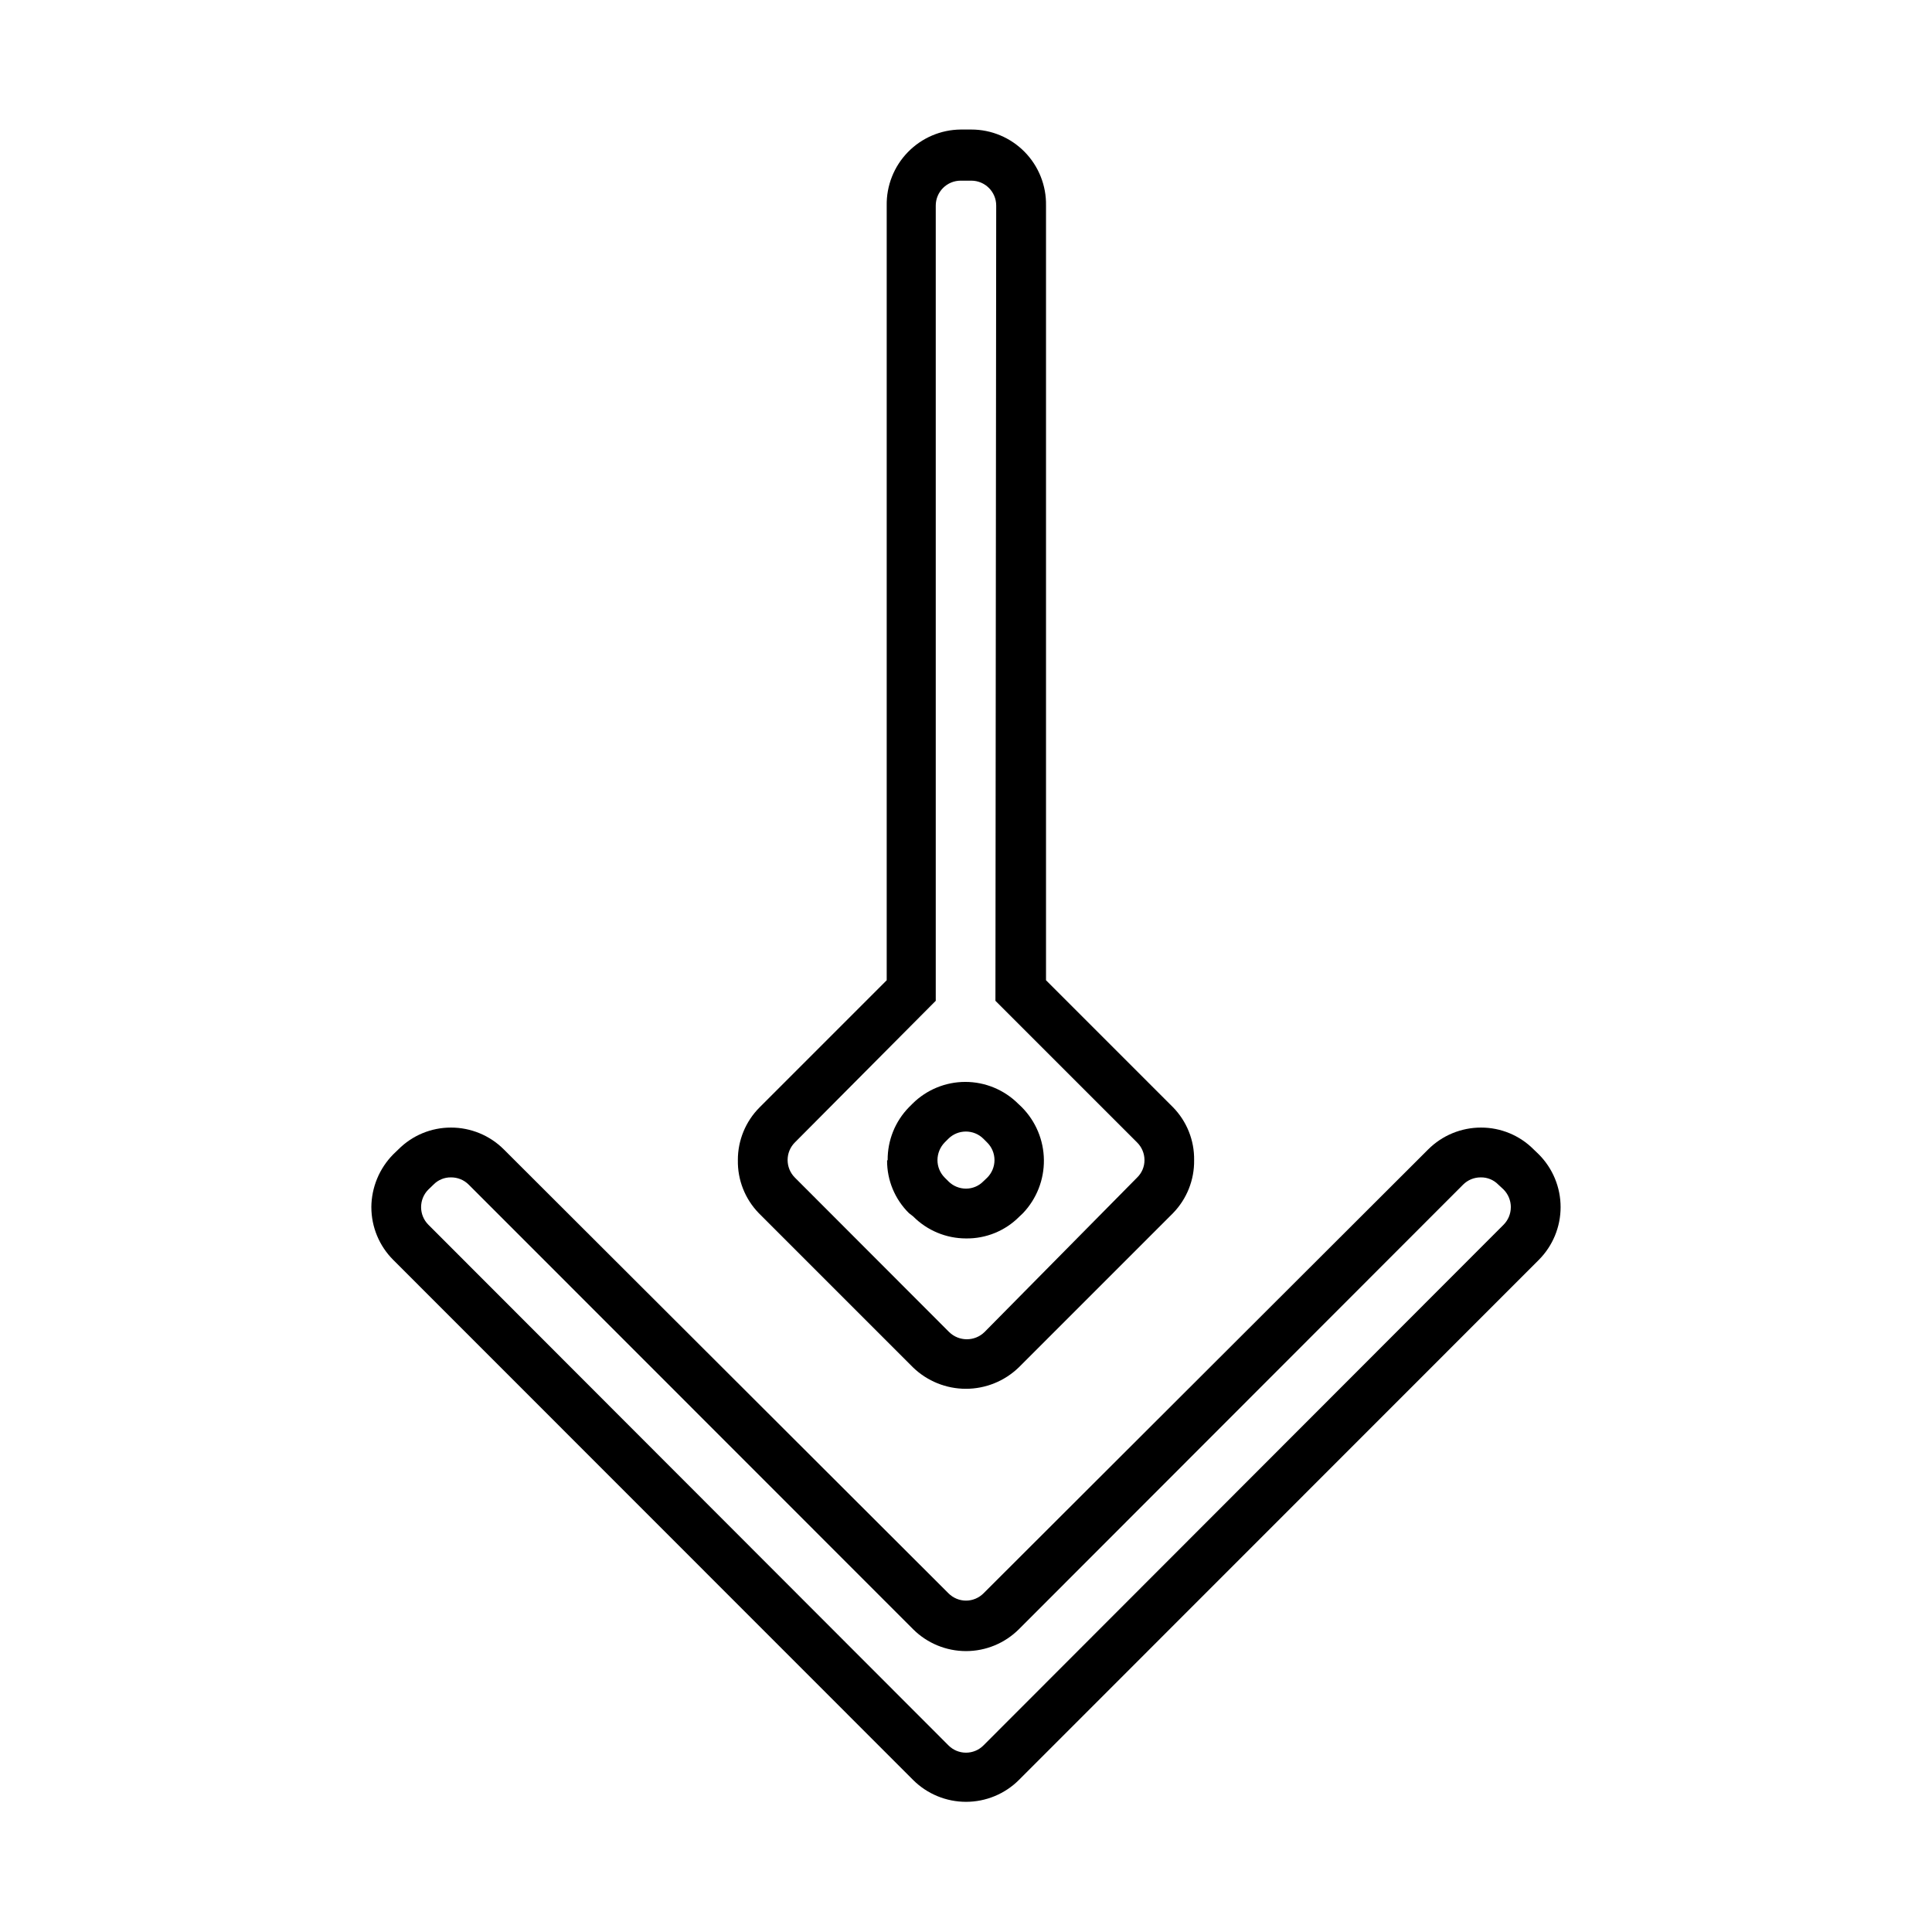
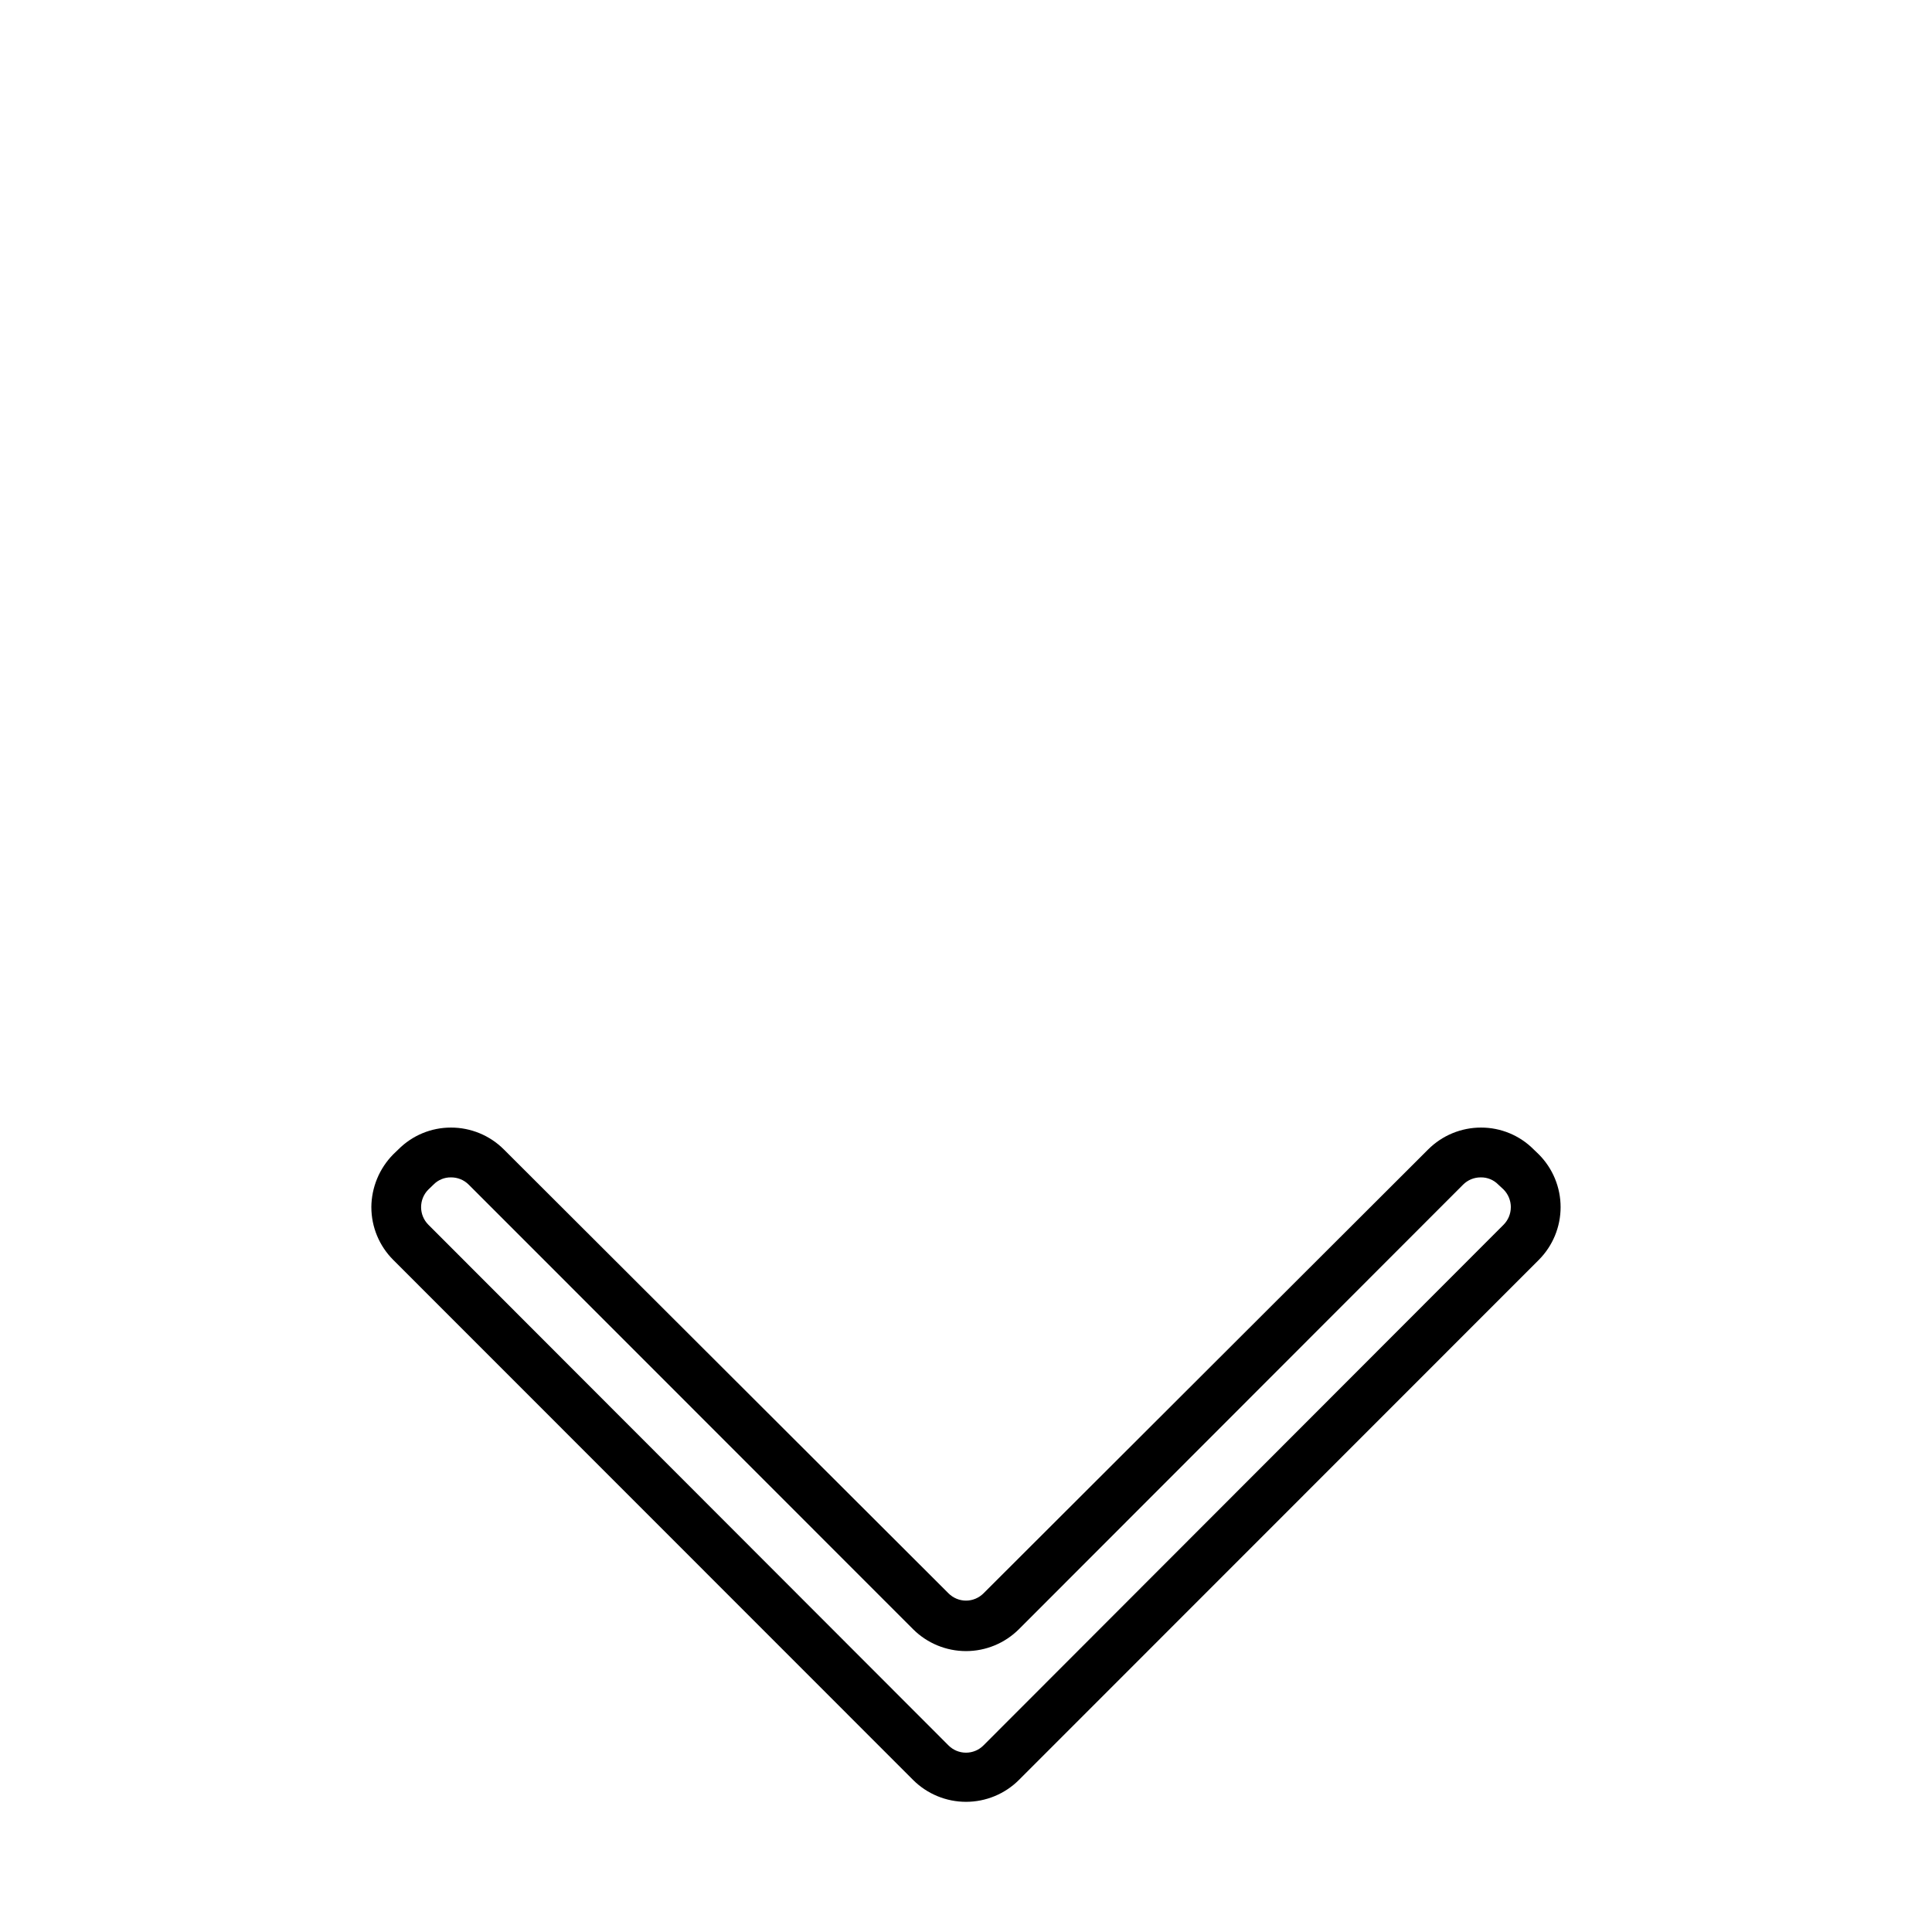
<svg xmlns="http://www.w3.org/2000/svg" fill="#000000" width="800px" height="800px" version="1.1" viewBox="144 144 512 512">
  <g>
-     <path d="m339.54 451.44c-0.016-5.231 2.051-10.25 5.742-13.957l33.703-33.703v-205.3c-0.094-5.277 1.922-10.375 5.606-14.16 3.68-3.785 8.715-5.941 13.992-5.992h2.824c5.312-0.004 10.402 2.133 14.125 5.922 3.723 3.789 5.769 8.918 5.672 14.23v205.3l33.656 33.656v-0.004c3.656 3.738 5.672 8.781 5.594 14.008 0.078 5.242-1.934 10.301-5.594 14.055l-40.91 40.91c-3.754 3.617-8.766 5.641-13.98 5.641s-10.227-2.023-13.98-5.641l-40.91-40.91c-3.644-3.758-5.641-8.816-5.539-14.055zm68.465-252.96c0-3.648-2.953-6.602-6.598-6.602h-2.824c-1.75 0-3.426 0.695-4.664 1.934-1.238 1.238-1.934 2.914-1.934 4.668v210.74l-37.332 37.535c-2.57 2.574-2.57 6.742 0 9.32l40.91 40.961v-0.004c2.598 2.516 6.723 2.516 9.32 0l40.453-40.957c1.262-1.215 1.973-2.887 1.965-4.637 0-1.762-0.711-3.449-1.965-4.684l-37.535-37.535zm-28.766 252.96c-0.043-5.231 1.984-10.266 5.641-14.008l0.957-0.957c3.719-3.688 8.746-5.758 13.98-5.758 5.238 0 10.266 2.07 13.984 5.758l1.008 0.957h-0.004c3.691 3.723 5.785 8.734 5.84 13.973 0.059 5.238-1.93 10.293-5.535 14.09l-1.008 0.957c-3.731 3.75-8.82 5.824-14.105 5.746-5.262-0.004-10.305-2.109-14.008-5.844l-1.109-0.859c-3.727-3.684-5.816-8.711-5.793-13.953zm28.312 0c0.004-1.762-0.707-3.453-1.965-4.684l-0.957-0.957v-0.004c-2.574-2.566-6.742-2.566-9.32 0l-0.957 0.957v0.004c-1.223 1.254-1.906 2.934-1.914 4.684-0.004 1.738 0.688 3.406 1.914 4.637l1.008 1.008c1.23 1.227 2.898 1.914 4.637 1.914 1.746 0.004 3.422-0.707 4.633-1.965l1.008-0.957c1.223-1.234 1.91-2.898 1.914-4.637z" />
    <path d="m242.41 463.93c0.035-5.246 2.113-10.27 5.793-14.008l1.359-1.309h0.004c3.688-3.719 8.715-5.805 13.953-5.793 5.254-0.004 10.293 2.078 14.008 5.793l117.84 117.64c1.23 1.23 2.894 1.926 4.637 1.926 1.738 0 3.406-0.695 4.633-1.926l117.84-117.64c3.719-3.715 8.754-5.797 14.008-5.793 5.238-0.012 10.266 2.074 13.957 5.793l1.359 1.309c3.699 3.711 5.777 8.738 5.777 13.98s-2.078 10.27-5.777 13.98l-137.79 137.84c-3.719 3.703-8.754 5.781-14.004 5.781s-10.289-2.078-14.008-5.781l-137.79-137.84c-3.703-3.699-5.789-8.719-5.793-13.953zm301.98 0c0-1.754-0.688-3.438-1.914-4.688l-1.41-1.309c-1.219-1.25-2.894-1.941-4.637-1.914-1.754-0.016-3.441 0.672-4.684 1.914l-117.74 117.84c-3.719 3.703-8.754 5.785-14.004 5.785s-10.289-2.082-14.008-5.785l-117.79-117.84c-1.242-1.242-2.93-1.93-4.688-1.914-1.742-0.027-3.418 0.664-4.633 1.914l-1.359 1.309h-0.004c-2.566 2.578-2.566 6.746 0 9.32l137.84 137.99c1.23 1.234 2.894 1.926 4.637 1.926 1.738 0 3.406-0.691 4.633-1.926l137.84-137.99c1.223-1.23 1.91-2.898 1.914-4.633z" />
  </g>
</svg>